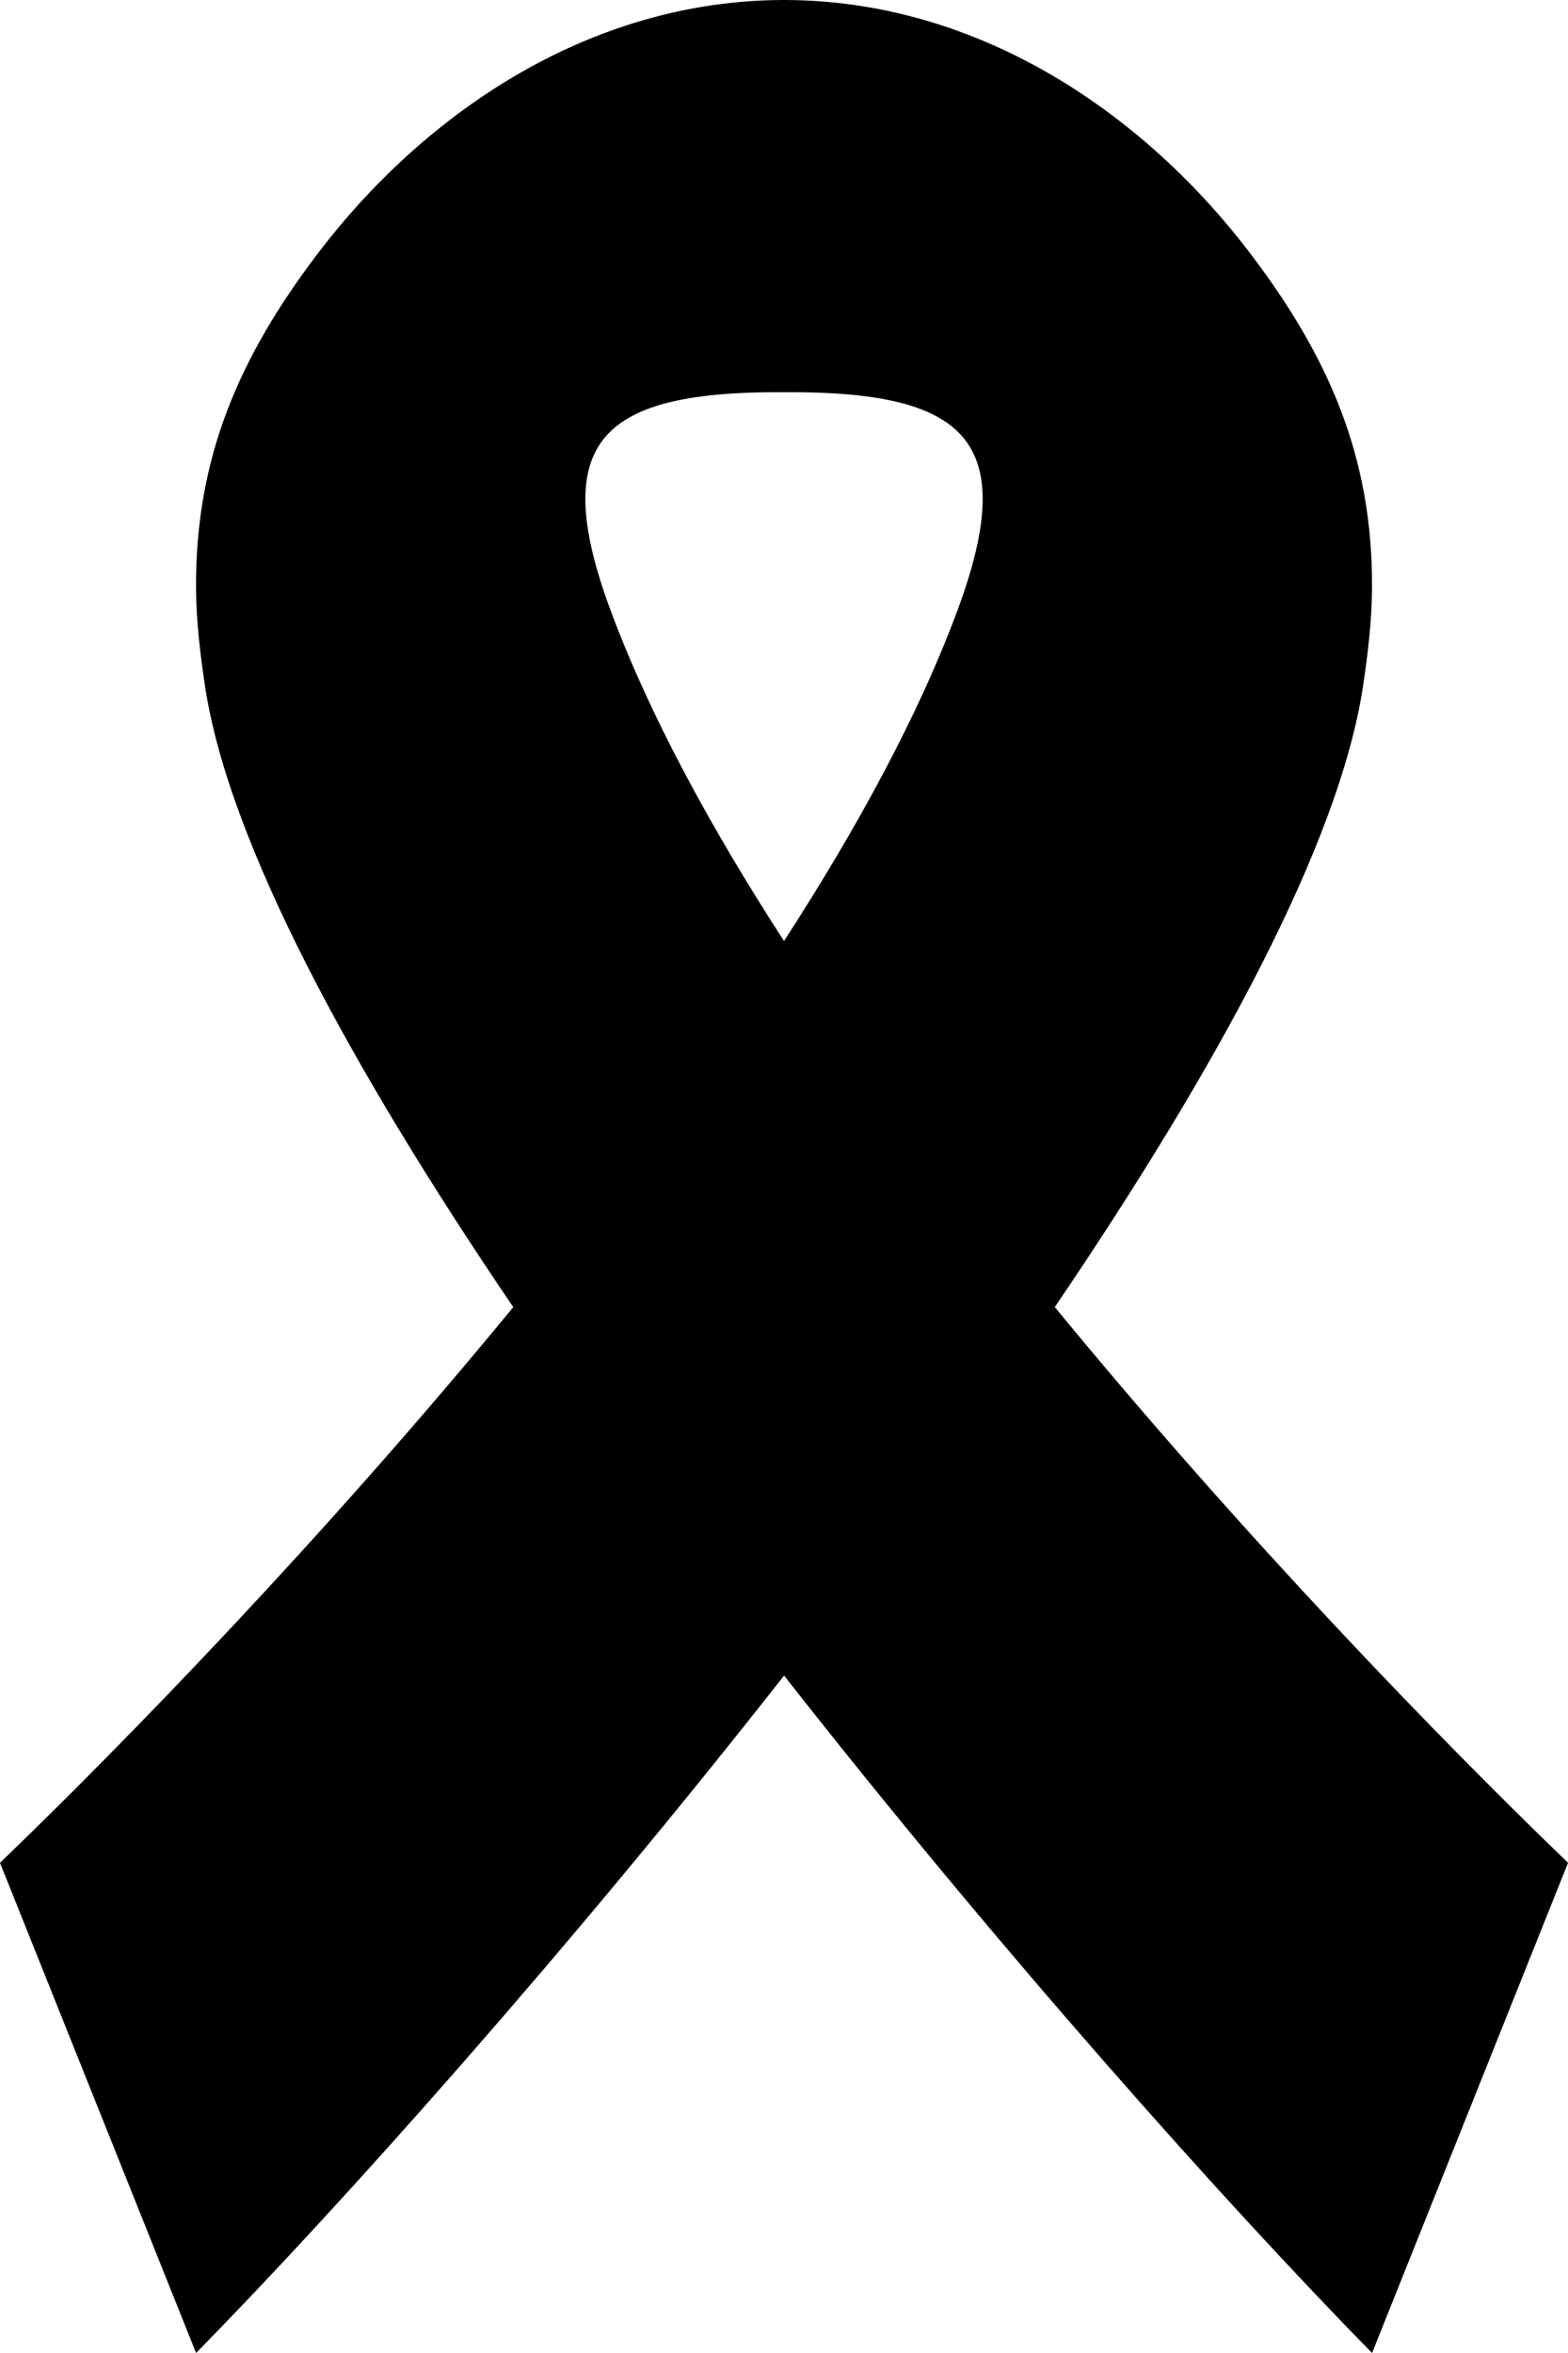
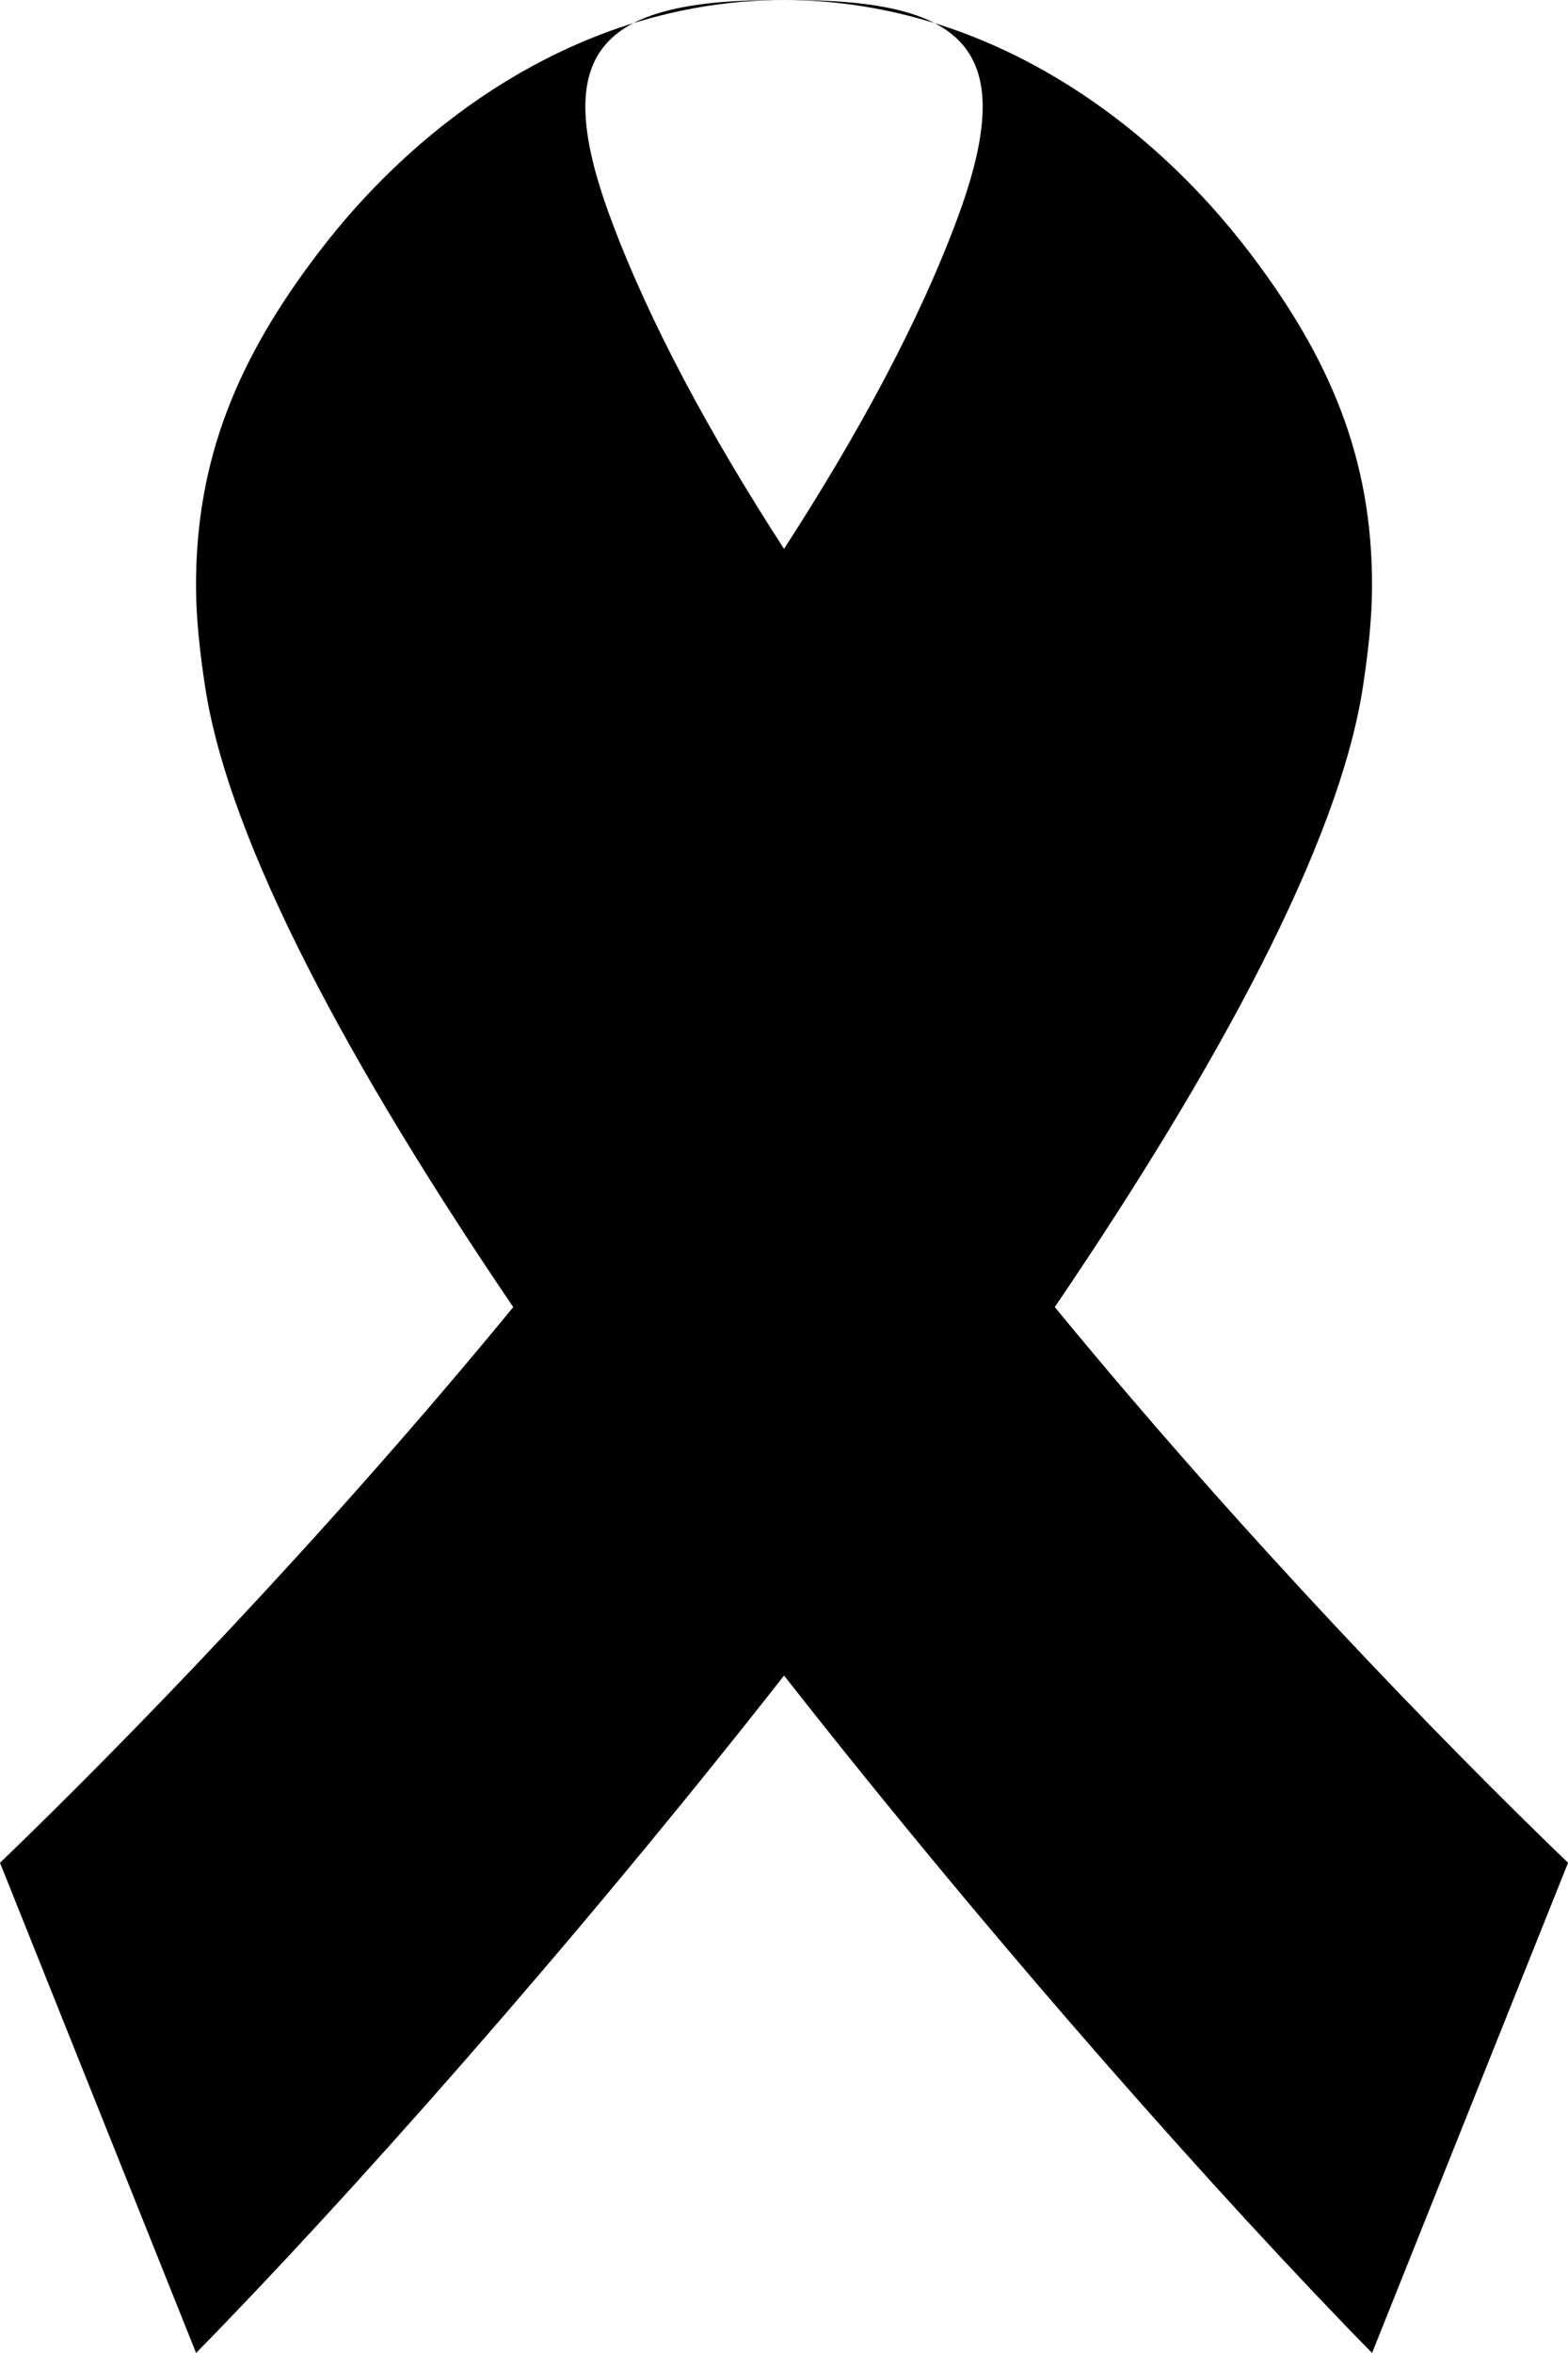
<svg xmlns="http://www.w3.org/2000/svg" id="Layer_2" viewBox="0 0 307.55 461.33">
  <defs>
    <style>.cls-1{fill-rule:evenodd;}</style>
  </defs>
  <g id="Layer_1-2">
-     <path class="cls-1" d="M153.78,0c38.6,.04,70.97,22.64,91.61,49.9,15.17,20.03,23.89,39.71,23.72,65.43-.04,6.05-.73,12.4-1.77,19.22-4.63,30.76-28.68,74.93-60.45,121.71,36.91,44.94,76.04,85.27,100.67,108.95l-38.44,96.11c-28.95-29.49-73.29-79.23-115.33-132.81-42.04,53.57-86.38,103.32-115.33,132.81L0,365.22c24.62-23.68,63.76-64.01,100.67-108.95-31.77-46.79-55.8-90.96-60.45-121.71-1.04-6.82-1.73-13.17-1.77-19.22-.15-25.72,8.55-45.4,23.72-65.43C82.81,22.64,115.2,.04,153.78,0Zm0,76.89c-35.33-.17-46.56,9.02-34,42.83,7.54,20.32,19.49,42.37,34,64.78,14.51-22.41,26.47-44.46,34-64.78,12.55-33.81,1.33-43-34-42.83Z" />
+     <path class="cls-1" d="M153.78,0c38.6,.04,70.97,22.64,91.61,49.9,15.17,20.03,23.89,39.71,23.72,65.43-.04,6.05-.73,12.4-1.77,19.22-4.63,30.76-28.68,74.93-60.45,121.71,36.91,44.94,76.04,85.27,100.67,108.95l-38.44,96.11c-28.95-29.49-73.29-79.23-115.33-132.81-42.04,53.57-86.38,103.32-115.33,132.81L0,365.22c24.62-23.68,63.76-64.01,100.67-108.95-31.77-46.79-55.8-90.96-60.45-121.71-1.04-6.82-1.73-13.17-1.77-19.22-.15-25.72,8.55-45.4,23.72-65.43C82.81,22.64,115.2,.04,153.78,0Zc-35.33-.17-46.56,9.02-34,42.83,7.54,20.32,19.49,42.37,34,64.78,14.51-22.41,26.47-44.46,34-64.78,12.55-33.81,1.33-43-34-42.83Z" />
  </g>
</svg>